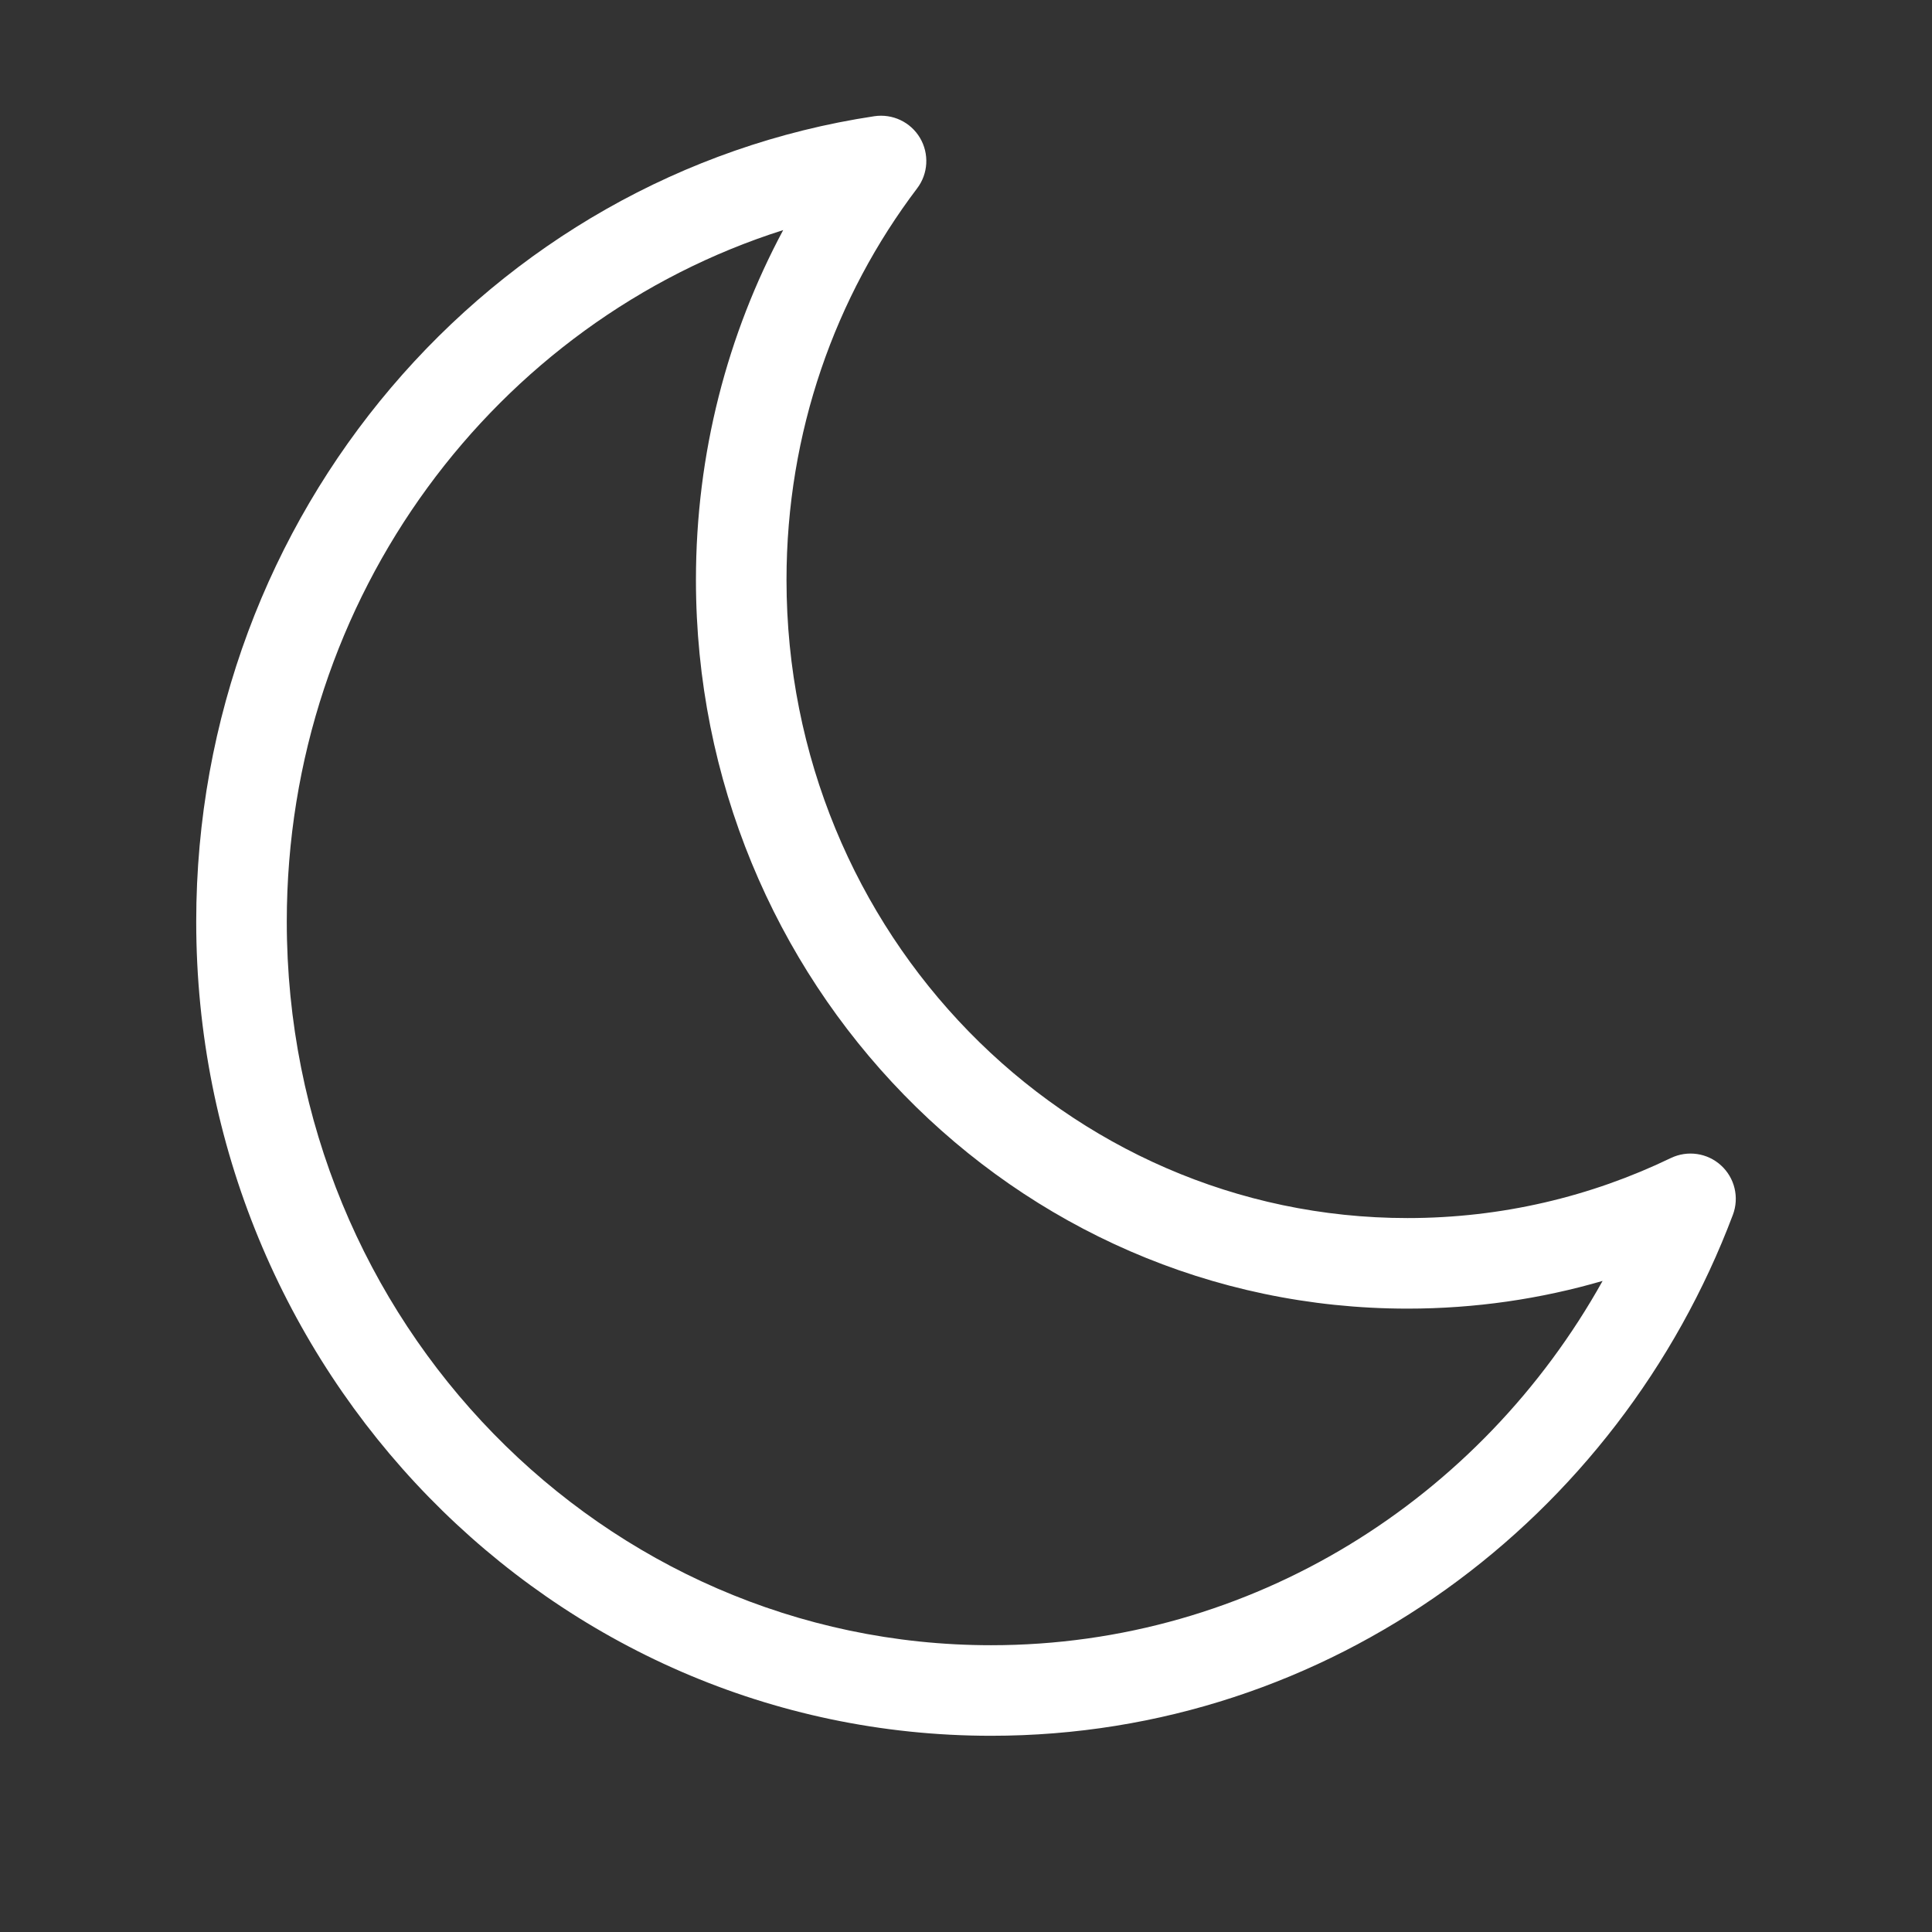
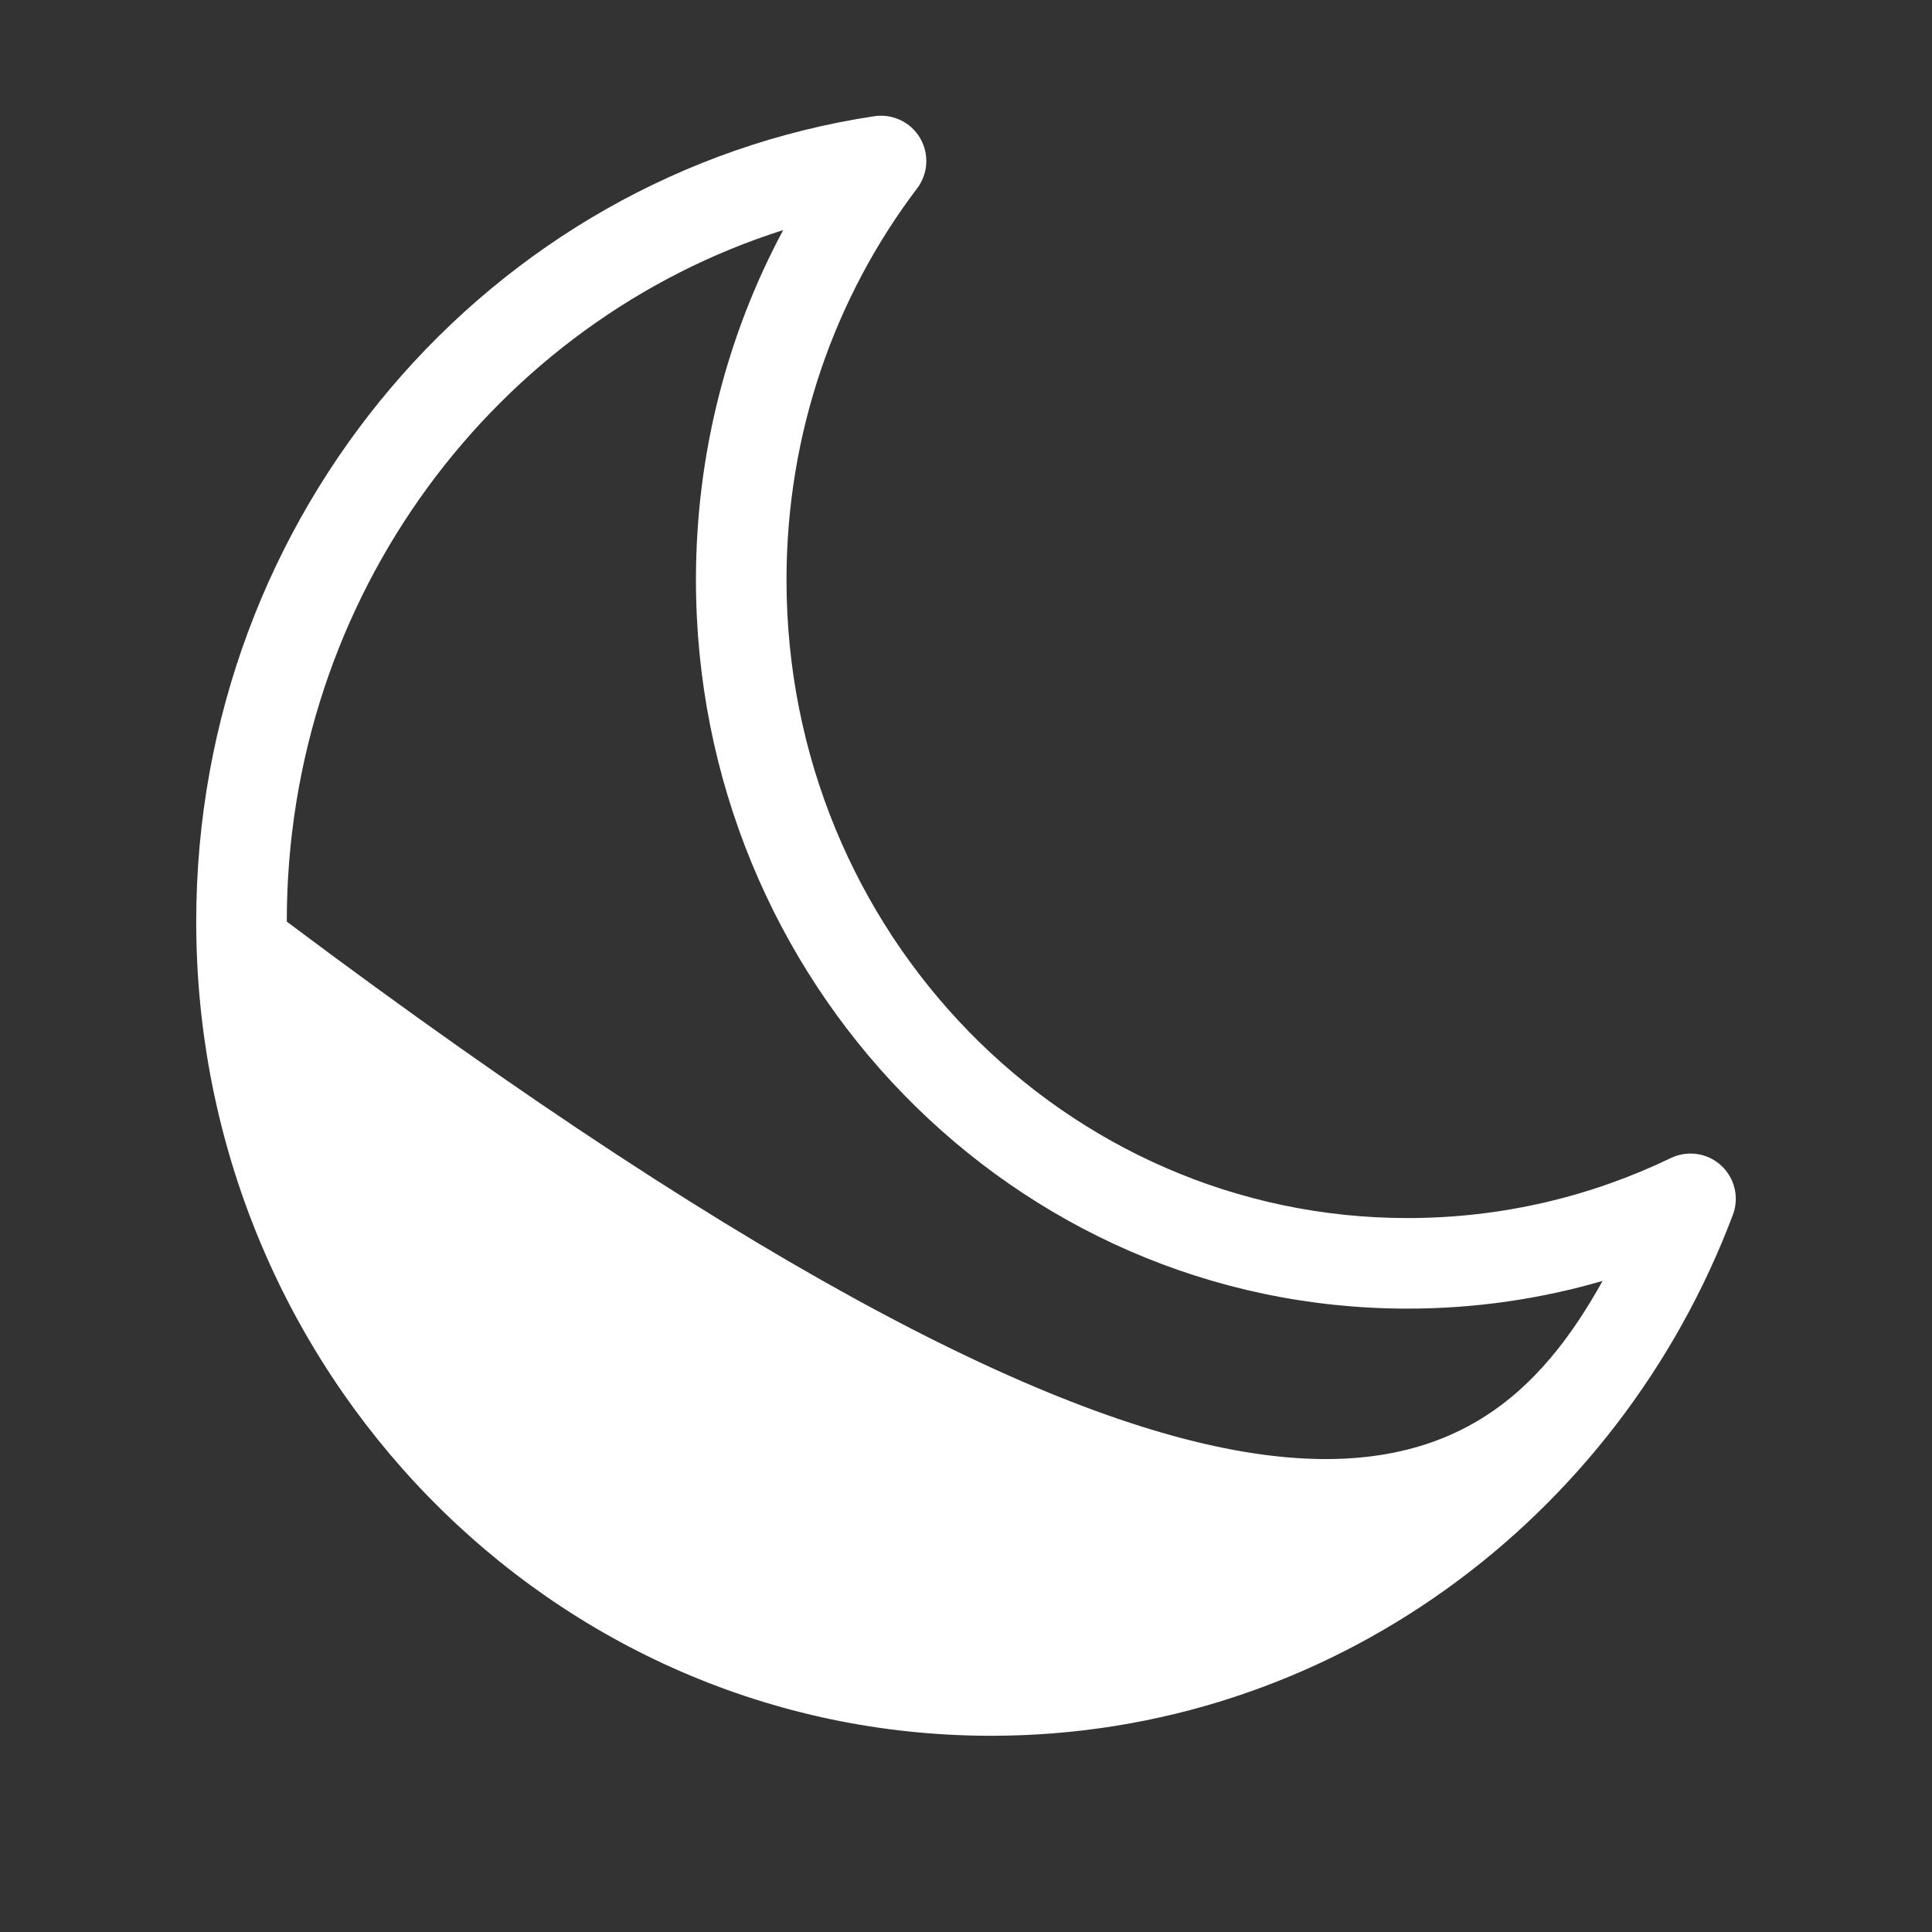
<svg xmlns="http://www.w3.org/2000/svg" width="32" height="32" viewBox="0 0 32 32" fill="none">
  <rect x="0" y="0" width="32" height="32" fill="#333333" stroke="none" />
  <g id="moon">
-     <path id="Icon" fill-rule="evenodd" clip-rule="evenodd" d="M15.238 2.284C15.393 2.546 15.375 2.876 15.191 3.119C13.835 4.909 13.027 7.158 13.027 9.605C13.027 15.461 17.65 20.175 23.313 20.175C24.873 20.175 26.351 19.819 27.674 19.181C27.951 19.048 28.28 19.096 28.506 19.303C28.733 19.51 28.81 19.834 28.702 20.121C26.803 25.159 22.026 28.75 16.416 28.75C9.127 28.75 3.25 22.695 3.25 15.265C3.25 8.505 8.113 2.886 14.481 1.925C14.783 1.88 15.082 2.021 15.238 2.284ZM12.972 3.811C8.22 5.318 4.75 9.867 4.75 15.265C4.75 21.902 9.991 27.25 16.416 27.25C20.742 27.25 24.53 24.828 26.544 21.216C25.517 21.515 24.433 21.675 23.313 21.675C16.786 21.675 11.527 16.253 11.527 9.605C11.527 7.507 12.05 5.532 12.972 3.811Z" fill="white" />
+     <path id="Icon" fill-rule="evenodd" clip-rule="evenodd" d="M15.238 2.284C15.393 2.546 15.375 2.876 15.191 3.119C13.835 4.909 13.027 7.158 13.027 9.605C13.027 15.461 17.65 20.175 23.313 20.175C24.873 20.175 26.351 19.819 27.674 19.181C27.951 19.048 28.28 19.096 28.506 19.303C28.733 19.51 28.81 19.834 28.702 20.121C26.803 25.159 22.026 28.75 16.416 28.75C9.127 28.75 3.25 22.695 3.25 15.265C3.25 8.505 8.113 2.886 14.481 1.925C14.783 1.88 15.082 2.021 15.238 2.284ZM12.972 3.811C8.22 5.318 4.75 9.867 4.75 15.265C20.742 27.25 24.53 24.828 26.544 21.216C25.517 21.515 24.433 21.675 23.313 21.675C16.786 21.675 11.527 16.253 11.527 9.605C11.527 7.507 12.05 5.532 12.972 3.811Z" fill="white" />
  </g>
</svg>